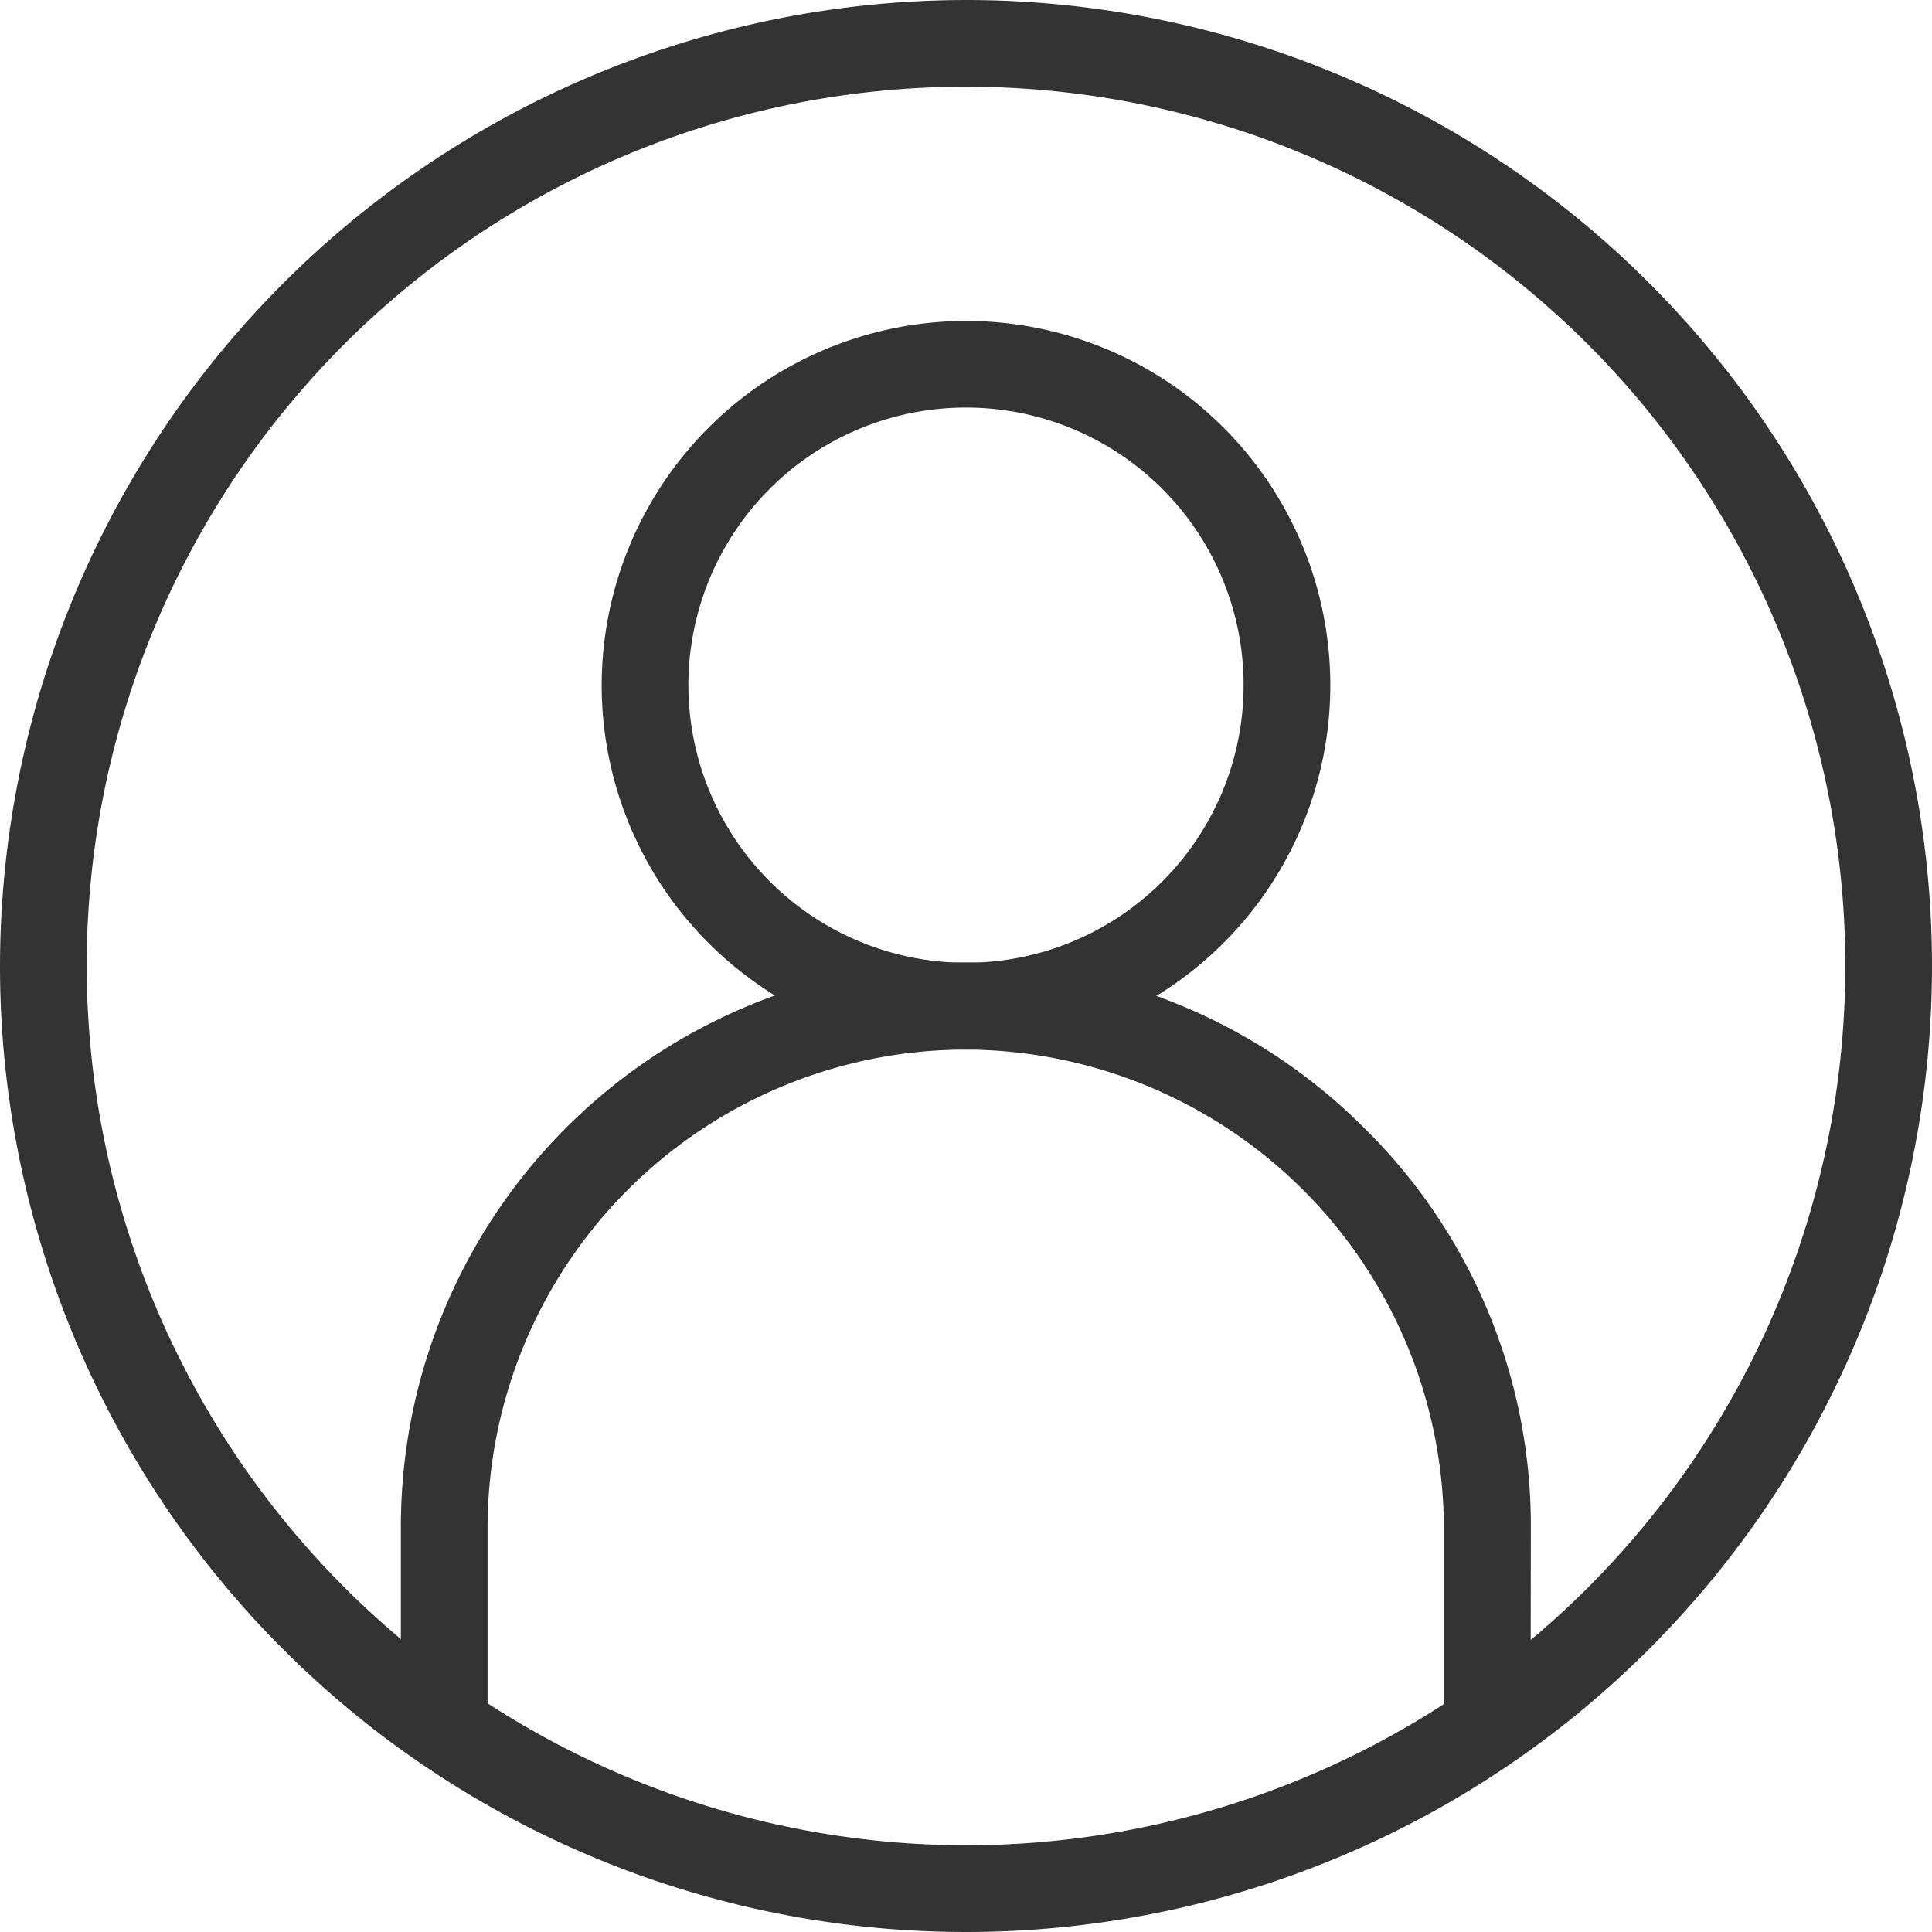
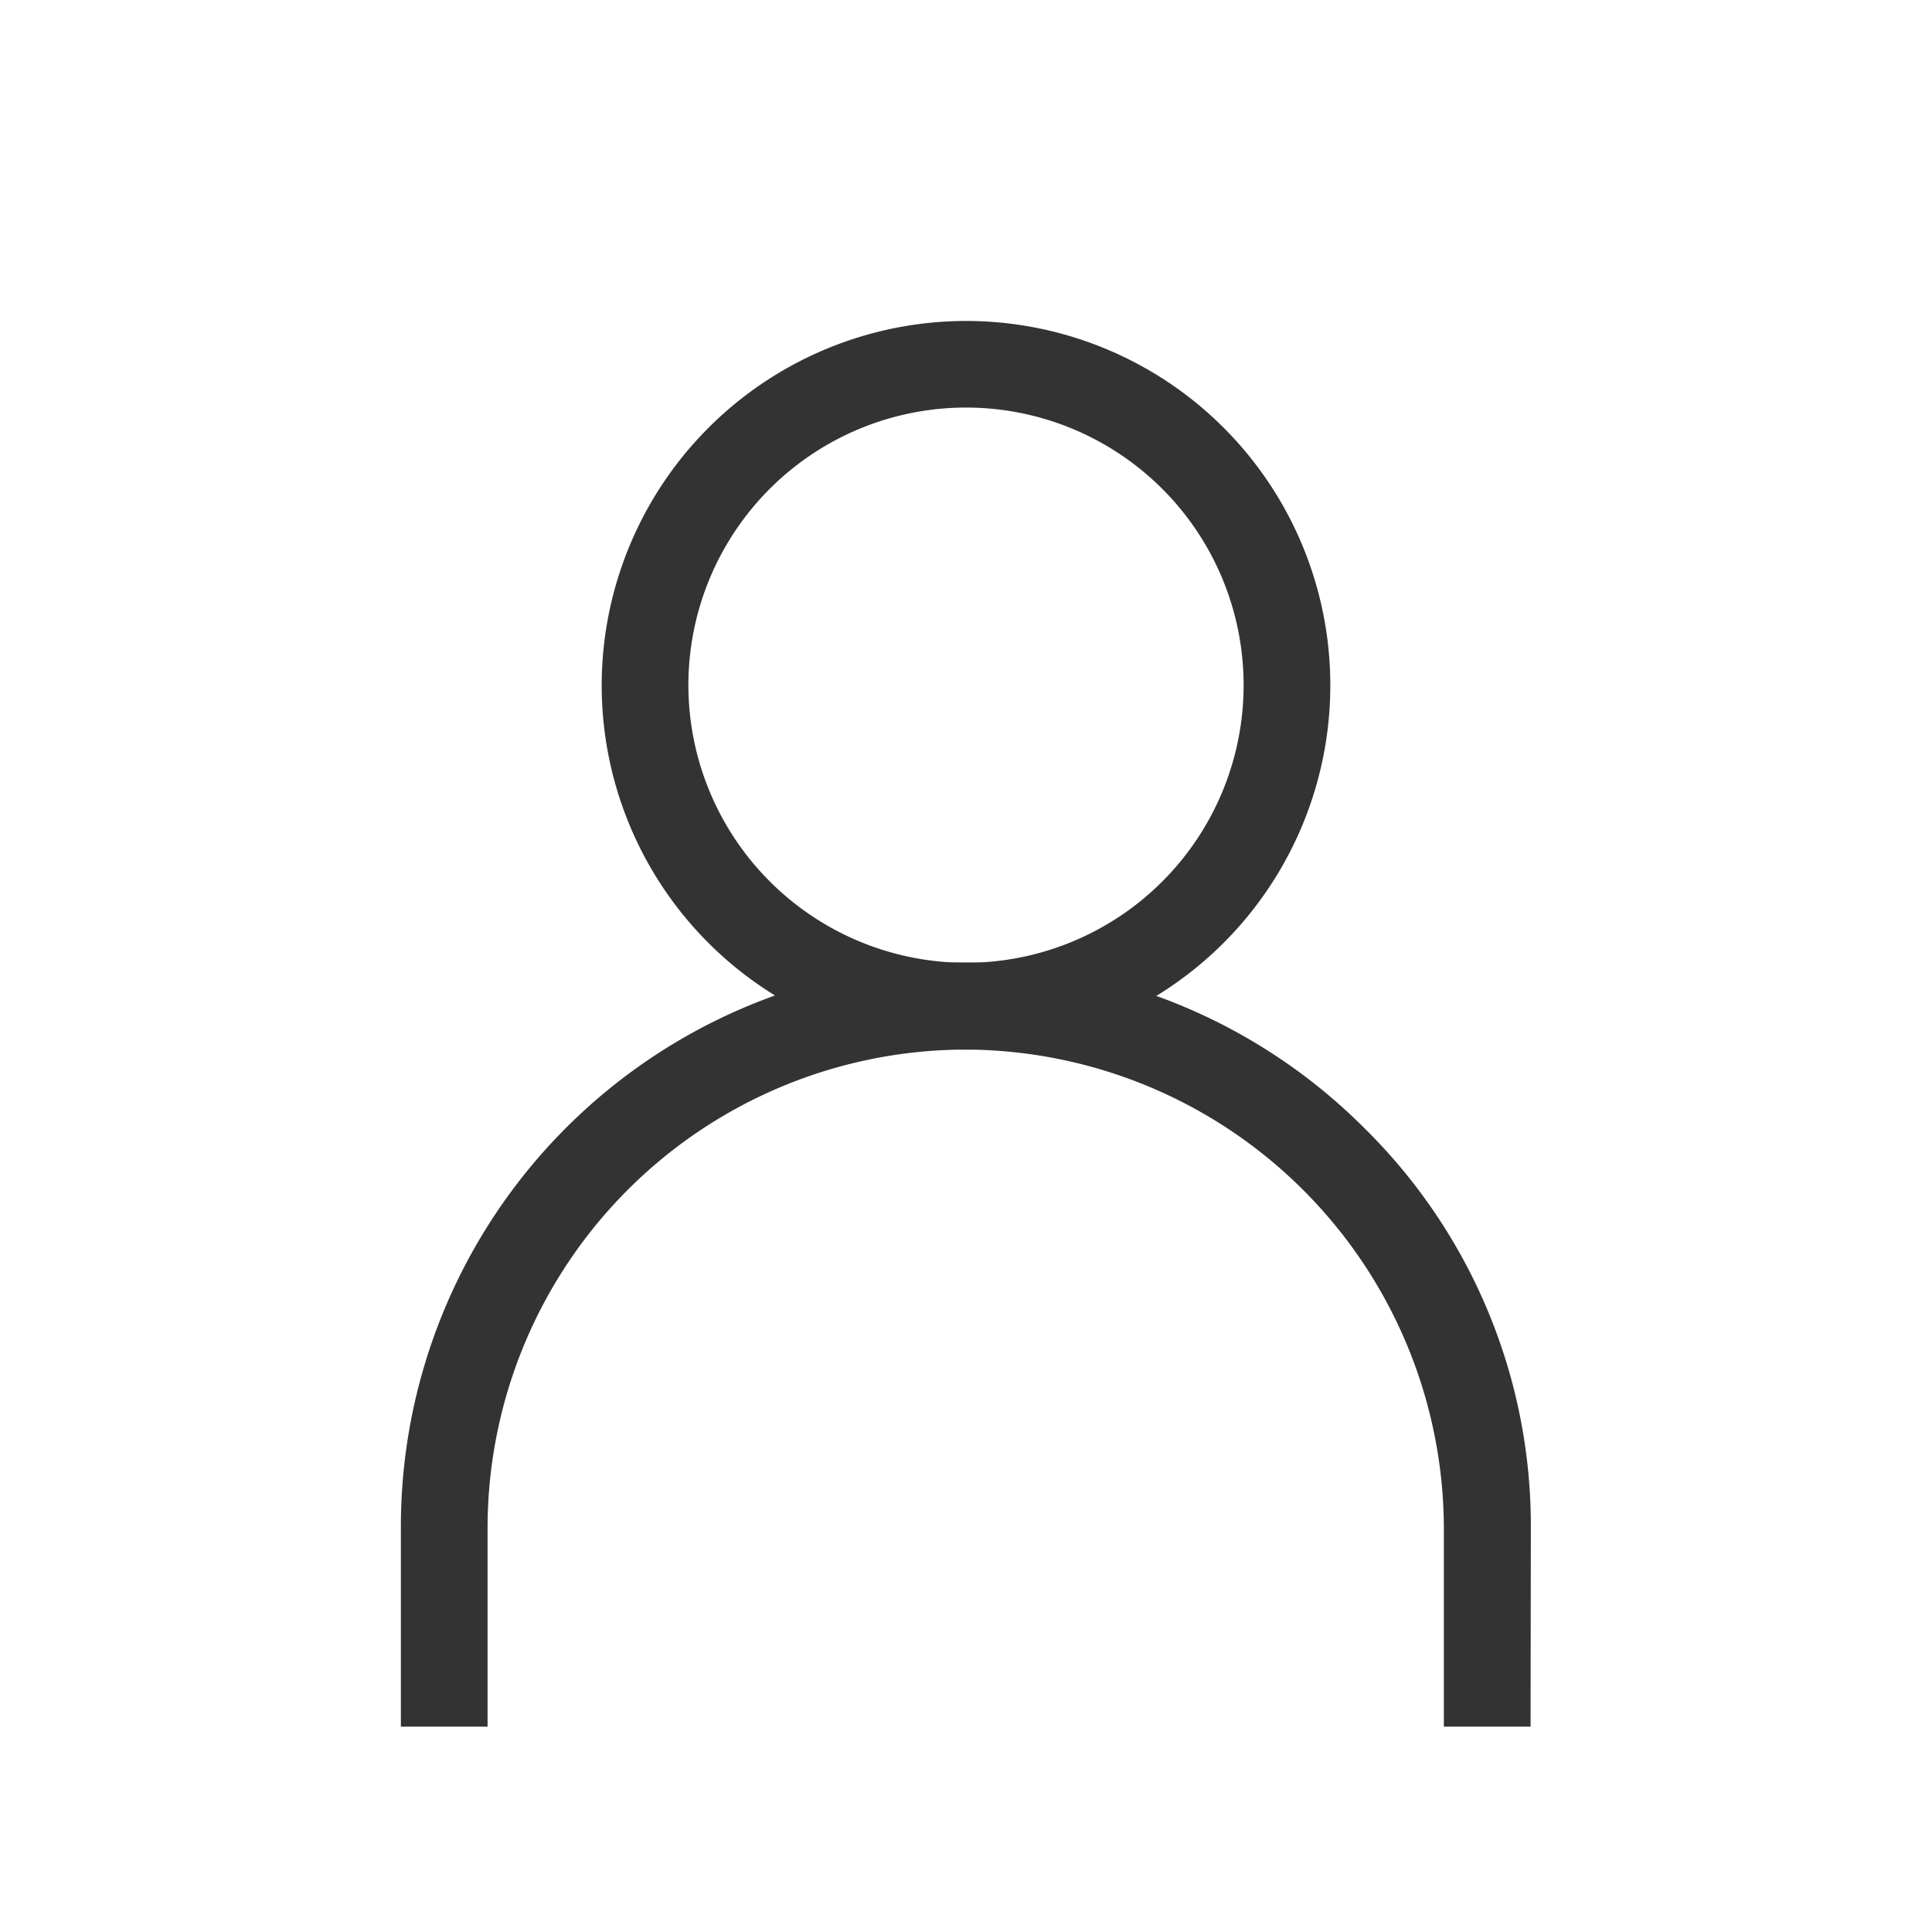
<svg xmlns="http://www.w3.org/2000/svg" width="20.502" height="20.502" viewBox="0 0 20.502 20.502">
  <g id="グループ_3104" data-name="グループ 3104" transform="translate(0.46 0.46)">
-     <path id="楕円形_17" data-name="楕円形 17" d="M9.791-.46A10.251,10.251,0,1,1-.46,9.791,10.263,10.263,0,0,1,9.791-.46Zm0,19.582A9.331,9.331,0,1,0,.46,9.791,9.342,9.342,0,0,0,9.791,19.122Z" transform="translate(0)" fill="#333" />
    <path id="パス_1991" data-name="パス 1991" d="M3.406-.46A3.866,3.866,0,1,1-.46,3.406,3.87,3.87,0,0,1,3.406-.46Zm0,6.811A2.946,2.946,0,1,0,.46,3.406,2.949,2.949,0,0,0,3.406,6.351Z" transform="translate(6.385 3.406)" fill="#333" />
    <path id="パス_88" data-name="パス 88" d="M806.858,108.146h-.92v-2.111a5.092,5.092,0,0,0-5.074-5.074,5.08,5.08,0,0,0-5.074,5.074v2.111h-.92v-2.111A5.987,5.987,0,0,1,805.1,101.8a5.92,5.92,0,0,1,1.761,4.233Z" transform="translate(-791.076 -90.283)" fill="#333" />
  </g>
</svg>